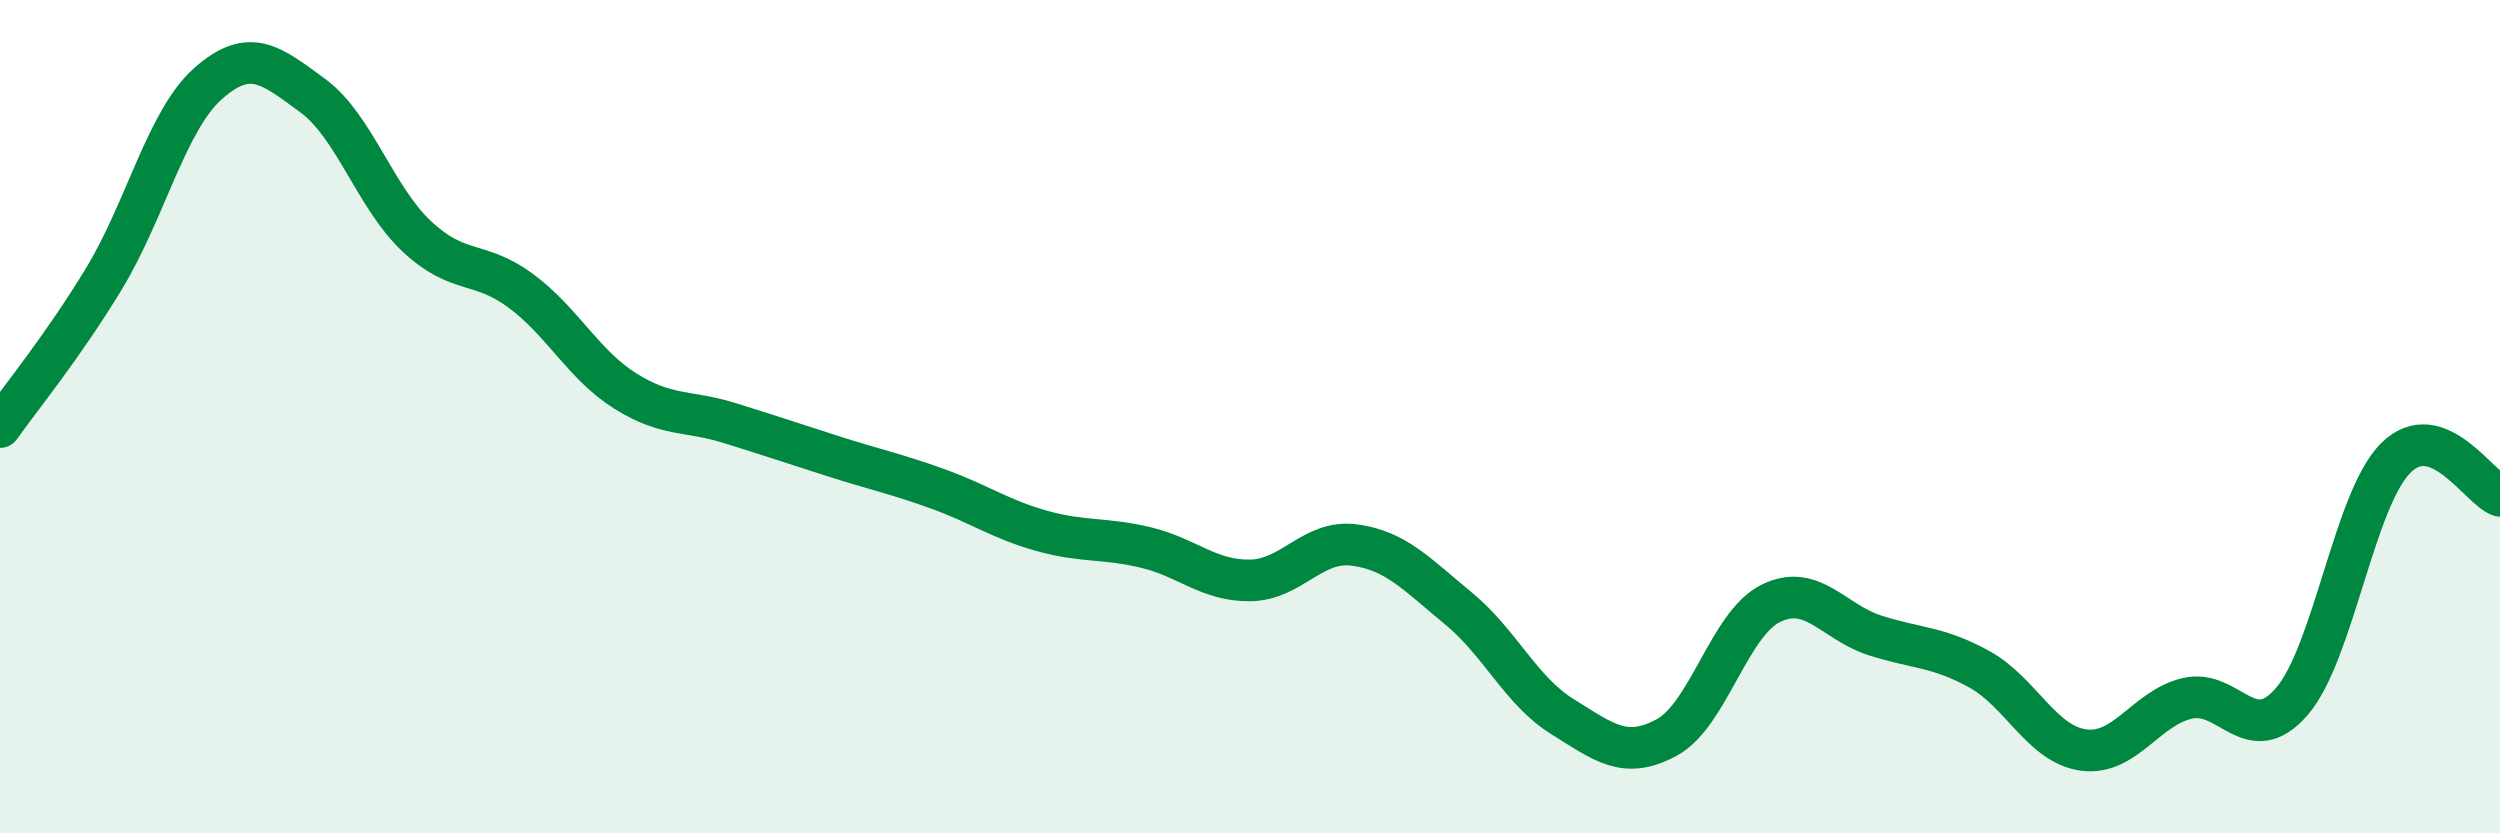
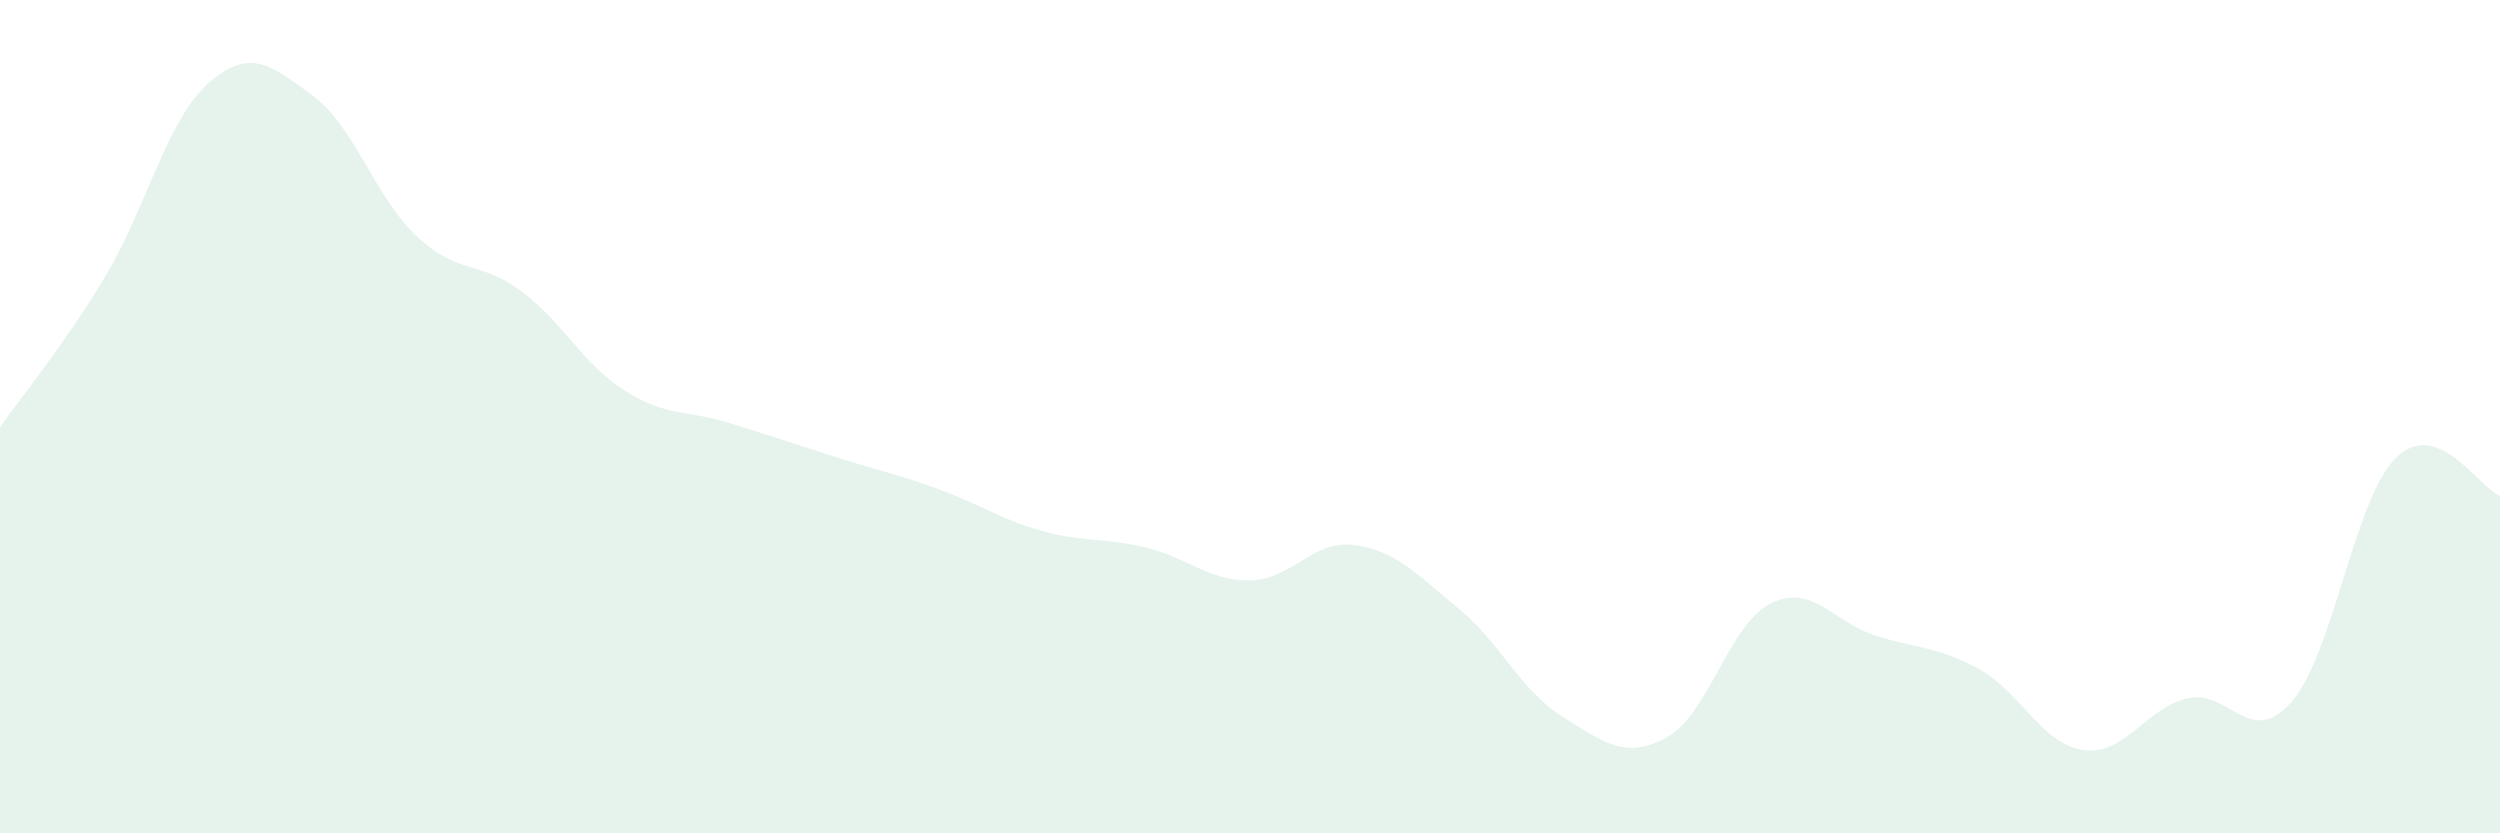
<svg xmlns="http://www.w3.org/2000/svg" width="60" height="20" viewBox="0 0 60 20">
  <path d="M 0,10.25 C 0.5,9.54 1.5,8.33 2.5,6.68 C 3.5,5.03 4,2.88 5,2 C 6,1.12 6.5,1.56 7.5,2.29 C 8.5,3.02 9,4.73 10,5.67 C 11,6.61 11.5,6.24 12.5,6.98 C 13.5,7.72 14,8.75 15,9.38 C 16,10.01 16.5,9.84 17.5,10.15 C 18.5,10.46 19,10.63 20,10.95 C 21,11.27 21.5,11.37 22.5,11.73 C 23.5,12.09 24,12.46 25,12.74 C 26,13.02 26.5,12.9 27.5,13.14 C 28.5,13.38 29,13.94 30,13.93 C 31,13.92 31.5,12.95 32.5,13.08 C 33.5,13.21 34,13.78 35,14.6 C 36,15.42 36.5,16.58 37.5,17.2 C 38.5,17.82 39,18.24 40,17.7 C 41,17.16 41.5,14.97 42.5,14.48 C 43.5,13.99 44,14.93 45,15.25 C 46,15.57 46.5,15.51 47.5,16.06 C 48.5,16.61 49,17.86 50,18 C 51,18.14 51.5,16.99 52.5,16.76 C 53.5,16.53 54,17.99 55,16.84 C 56,15.69 56.5,11.98 57.5,10.99 C 58.5,10 59.5,11.72 60,11.9L60 20L0 20Z" fill="#008740" opacity="0.1" stroke-linecap="round" stroke-linejoin="round" />
-   <path d="M 0,10.25 C 0.5,9.54 1.5,8.33 2.5,6.68 C 3.5,5.03 4,2.88 5,2 C 6,1.12 6.5,1.56 7.5,2.29 C 8.5,3.02 9,4.73 10,5.67 C 11,6.61 11.5,6.24 12.5,6.98 C 13.5,7.72 14,8.75 15,9.38 C 16,10.01 16.5,9.84 17.5,10.15 C 18.5,10.46 19,10.63 20,10.95 C 21,11.27 21.5,11.37 22.5,11.73 C 23.5,12.09 24,12.46 25,12.74 C 26,13.02 26.5,12.9 27.5,13.14 C 28.5,13.38 29,13.94 30,13.93 C 31,13.92 31.5,12.95 32.5,13.08 C 33.5,13.21 34,13.78 35,14.6 C 36,15.42 36.5,16.58 37.5,17.2 C 38.5,17.82 39,18.24 40,17.7 C 41,17.16 41.5,14.97 42.5,14.48 C 43.5,13.99 44,14.93 45,15.25 C 46,15.57 46.5,15.51 47.5,16.06 C 48.5,16.61 49,17.86 50,18 C 51,18.14 51.5,16.99 52.5,16.76 C 53.5,16.53 54,17.99 55,16.84 C 56,15.69 56.5,11.98 57.5,10.99 C 58.5,10 59.5,11.72 60,11.9" stroke="#008740" stroke-width="1" fill="none" stroke-linecap="round" stroke-linejoin="round" />
</svg>